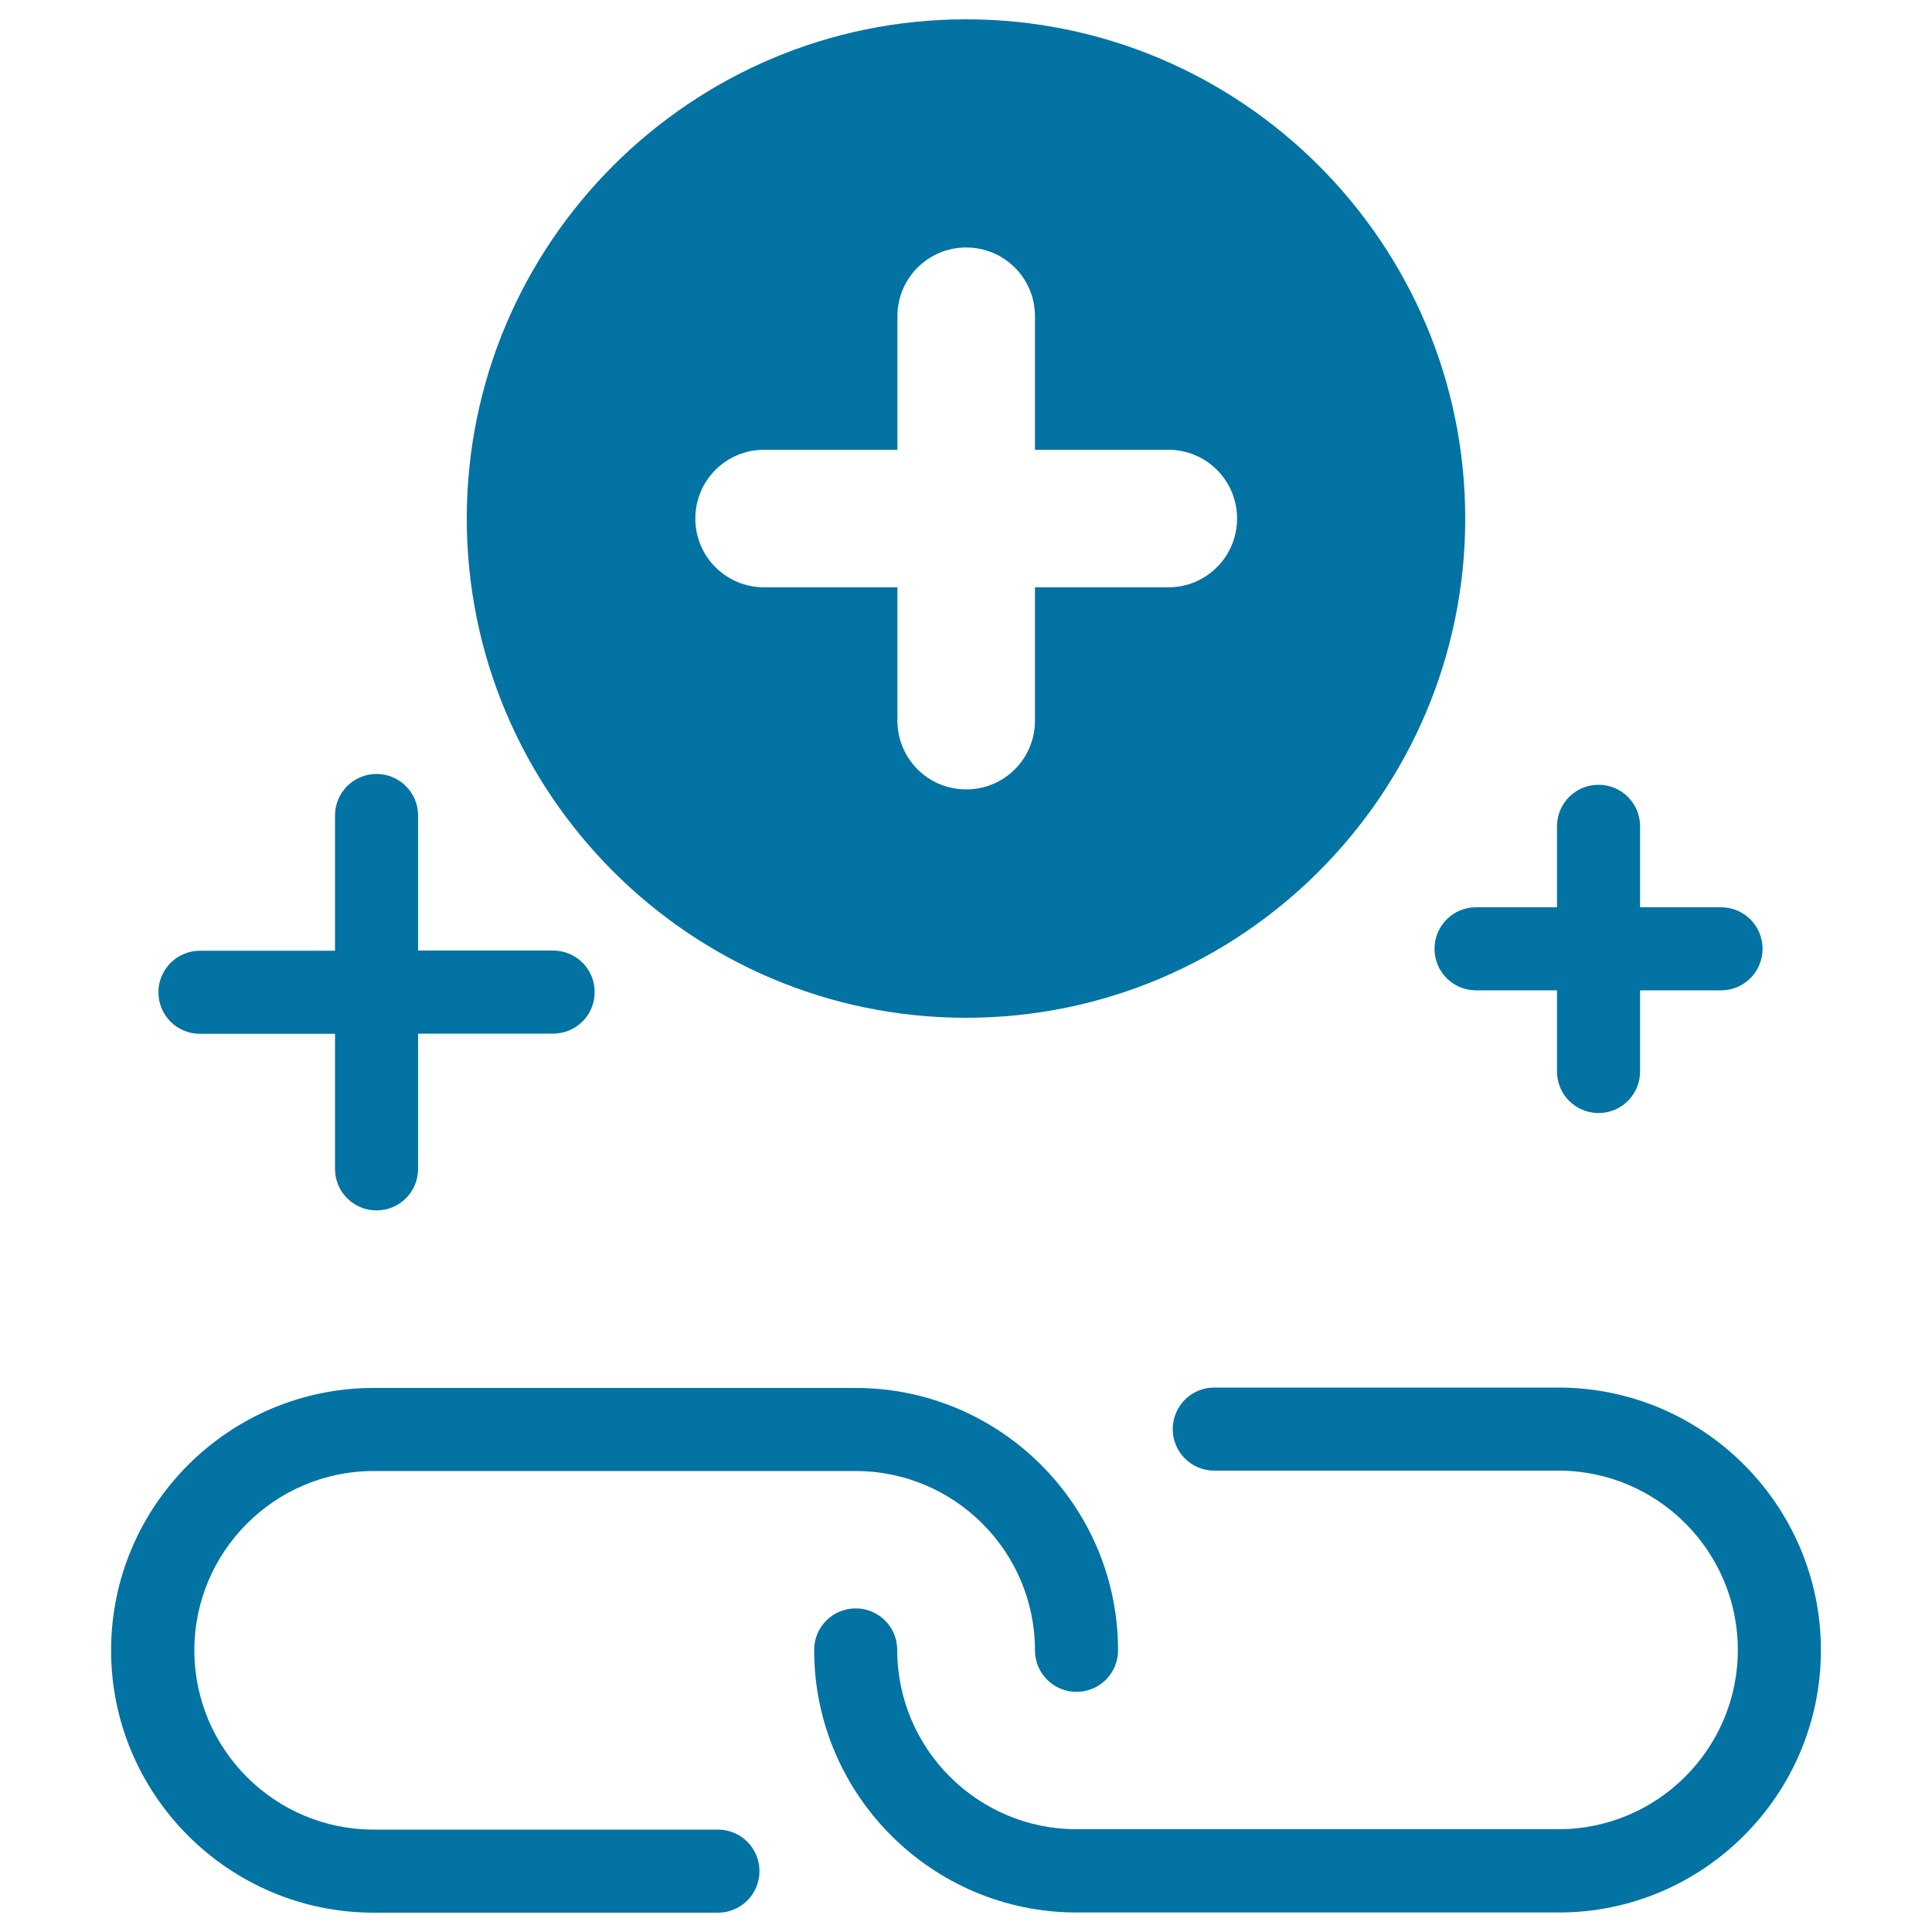
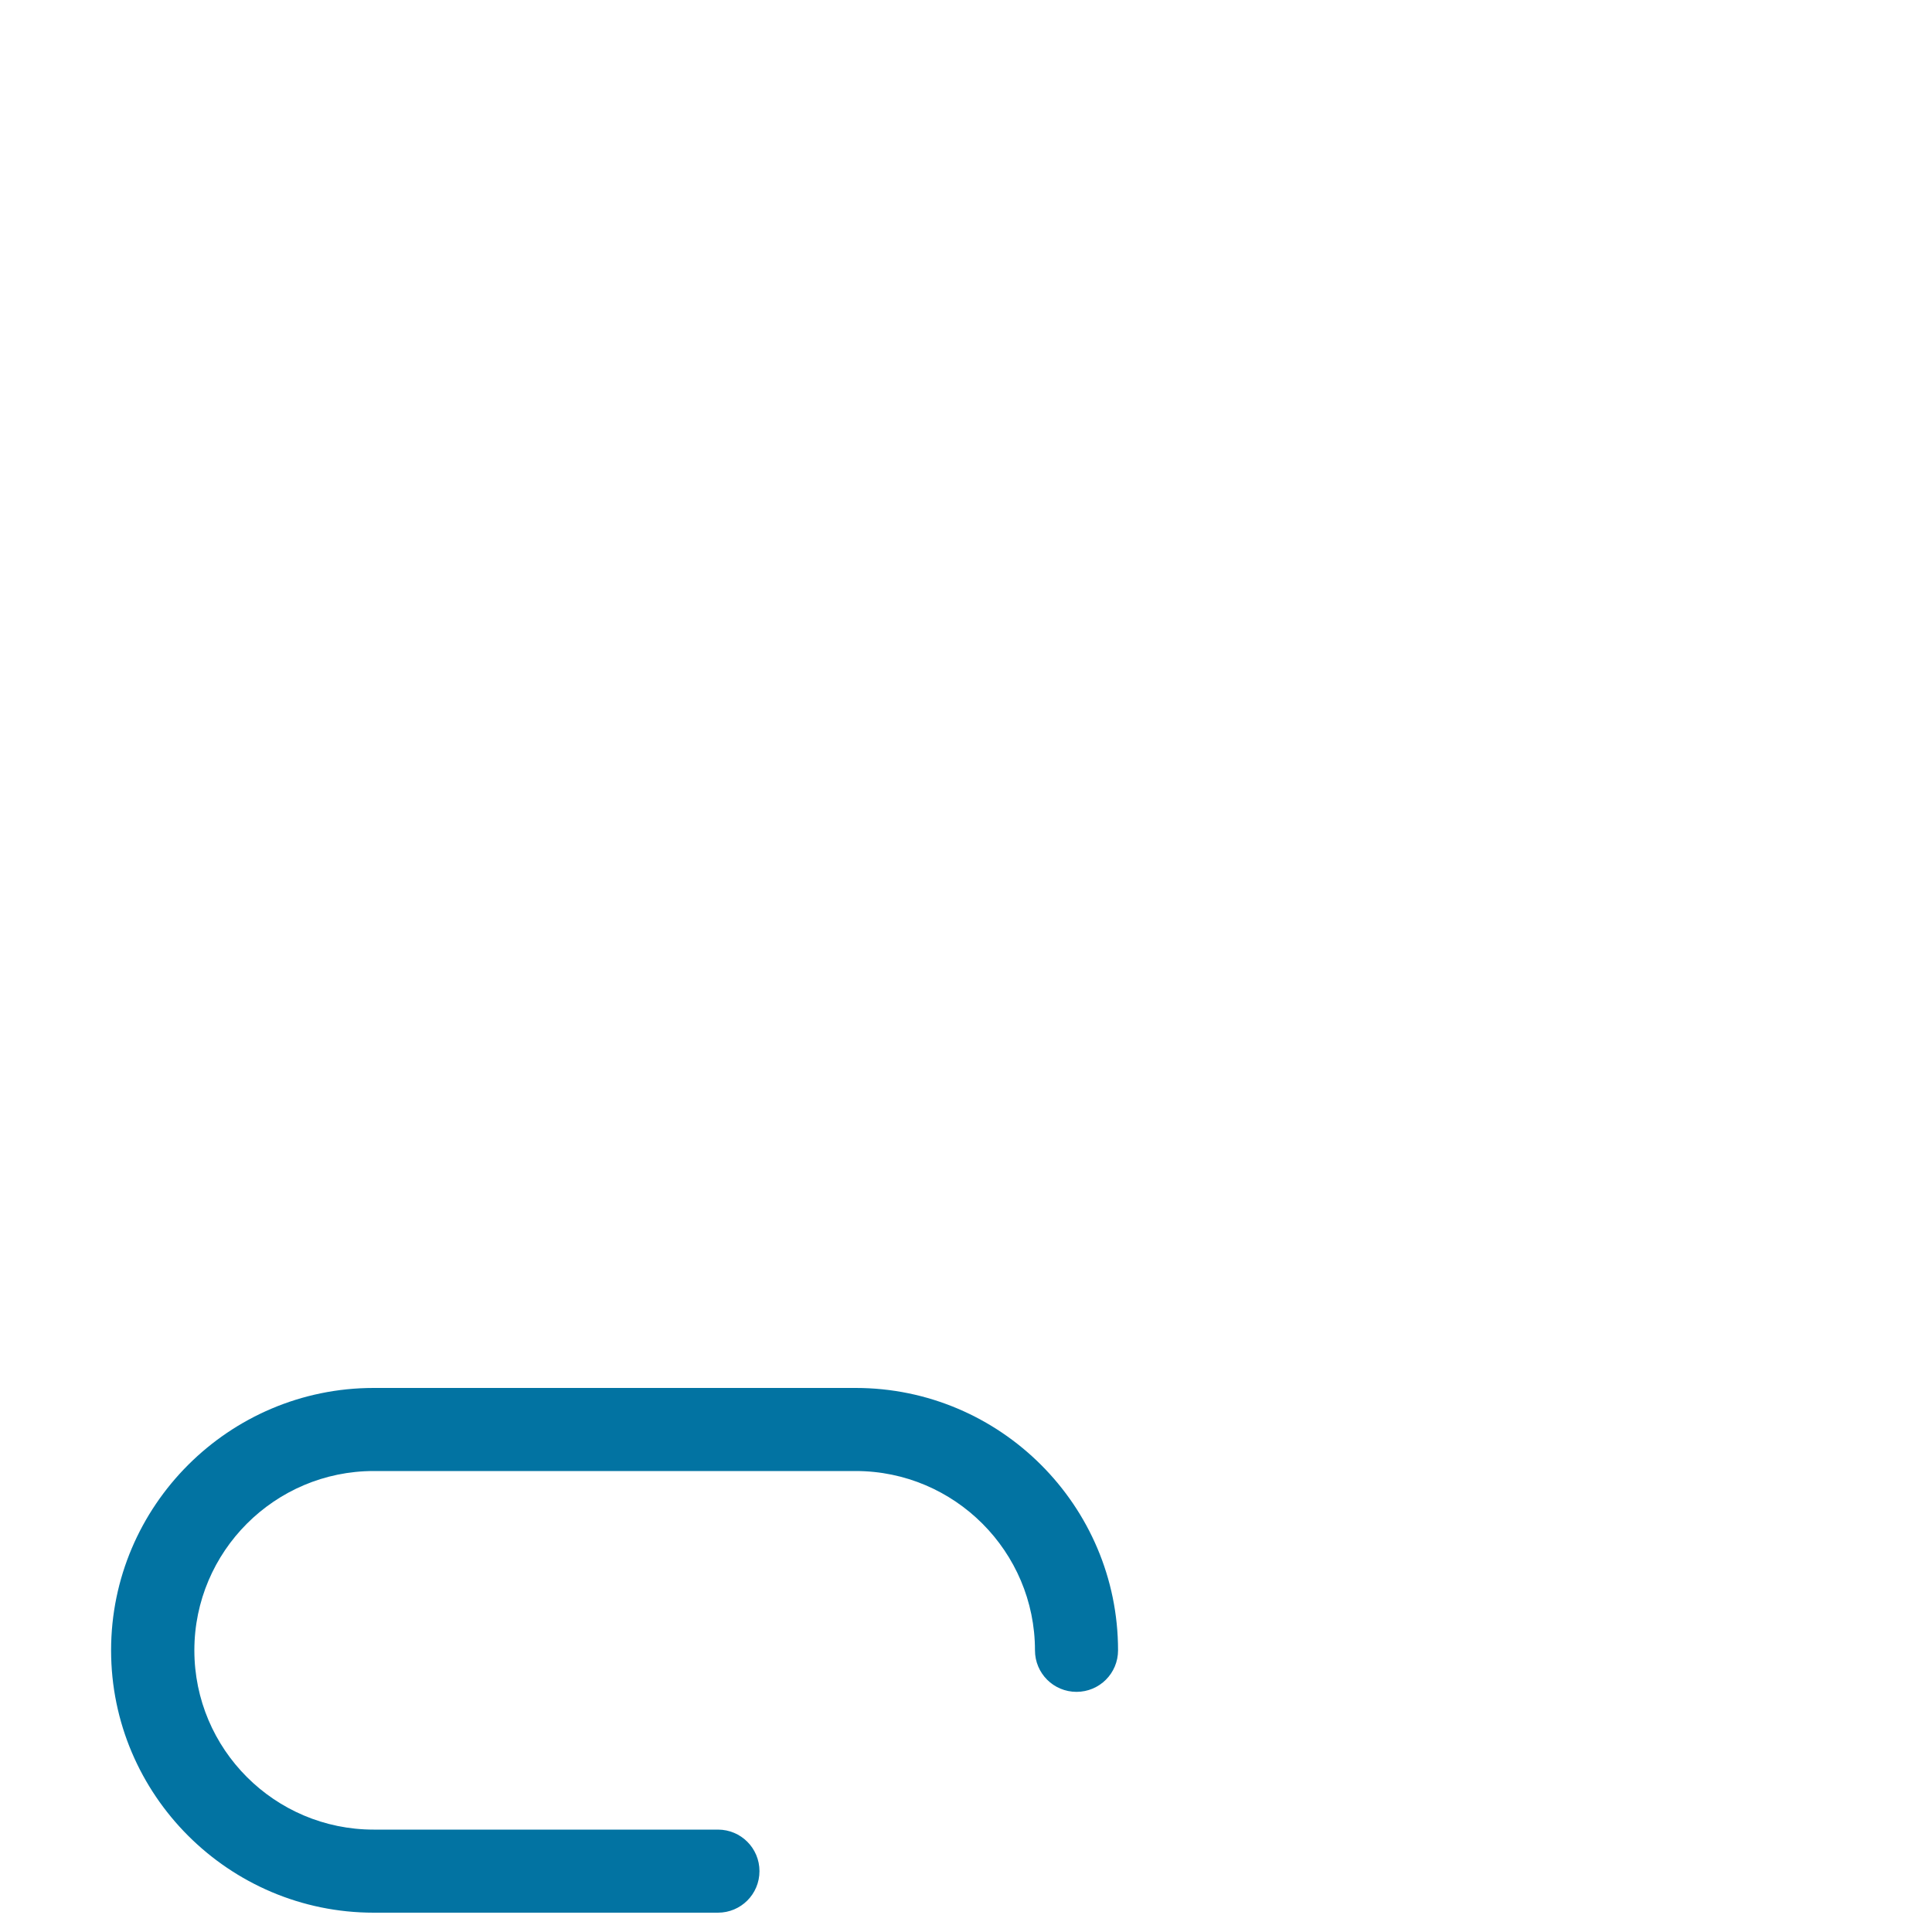
<svg xmlns="http://www.w3.org/2000/svg" viewBox="0 0 1000 1000" style="fill:#0273a2">
  <title>Chain Links Symbol With Plus Signs In A Circle SVG icon</title>
  <g>
    <g>
-       <path d="M500,10c-142.5,0-258.4,115.9-258.4,258.4c0,142.5,115.9,258.4,258.4,258.4s258.4-115.9,258.4-258.4C758.4,125.9,642.5,10,500,10z M604.7,304h-69v69c0,19.7-15.9,35.6-35.6,35.6c-19.7,0-35.6-15.9-35.6-35.6v-69h-69c-19.7,0-35.6-15.9-35.6-35.6c0-19.7,15.9-35.6,35.6-35.6h69v-69.1c0-19.7,15.9-35.6,35.6-35.6c19.7,0,35.6,15.9,35.6,35.6v69.1h69c19.7,0,35.6,15.9,35.6,35.6S624.4,304,604.7,304z" />
-       <path d="M827.4,406.2c-11.9,0-21.5,9.6-21.5,21.5v41.9H764c-11.9,0-21.5,9.6-21.5,21.5c0,11.9,9.6,21.5,21.5,21.5h41.9v42c0,11.9,9.6,21.5,21.5,21.5s21.5-9.6,21.5-21.5v-42h41.9c11.9,0,21.5-9.6,21.5-21.5c0-11.9-9.6-21.5-21.5-21.5h-41.9v-41.9C848.9,415.8,839.3,406.2,827.4,406.2z" />
-       <path d="M194.9,400.6c-11.9,0-21.5,9.6-21.5,21.5v70h-69.9c-11.9,0-21.5,9.6-21.5,21.5c0,11.9,9.6,21.5,21.5,21.5h69.9V605c0,11.9,9.6,21.5,21.5,21.5s21.5-9.6,21.5-21.5V535h69.9c11.9,0,21.5-9.6,21.5-21.5c0-11.9-9.6-21.5-21.5-21.5h-69.9v-70C216.4,410.2,206.7,400.6,194.9,400.6z" />
      <path d="M193.4,990h178.2c11.9,0,21.5-9.6,21.5-21.5c0-11.9-9.6-21.5-21.5-21.5H193.4c-51.2,0-92.8-41.6-92.8-92.8s41.7-92.8,92.8-92.8h249.5c51.2,0,92.8,41.7,92.8,92.8c0,11.9,9.6,21.5,21.5,21.5s21.5-9.6,21.5-21.5c0-74.9-61-135.8-135.8-135.8H193.4c-74.9,0-135.9,61-135.9,135.8S118.5,990,193.4,990z" />
-       <path d="M942.5,854.1c0-74.9-61-135.9-135.9-135.9H628.5c-11.9,0-21.5,9.6-21.5,21.5c0,11.9,9.6,21.5,21.5,21.5h178.2c51.2,0,92.8,41.7,92.8,92.8c0,51.2-41.7,92.8-92.8,92.8H557.2c-51.2,0-92.8-41.7-92.8-92.8c0-11.9-9.6-21.5-21.5-21.5s-21.5,9.6-21.5,21.5c0,74.9,61,135.9,135.8,135.9h249.5C881.5,990,942.5,929,942.5,854.1z" />
    </g>
  </g>
</svg>